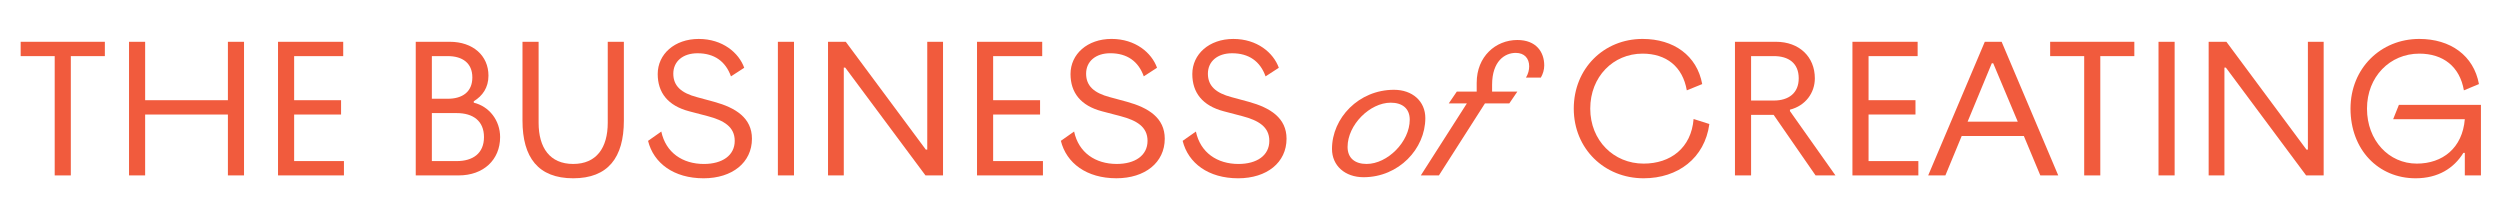
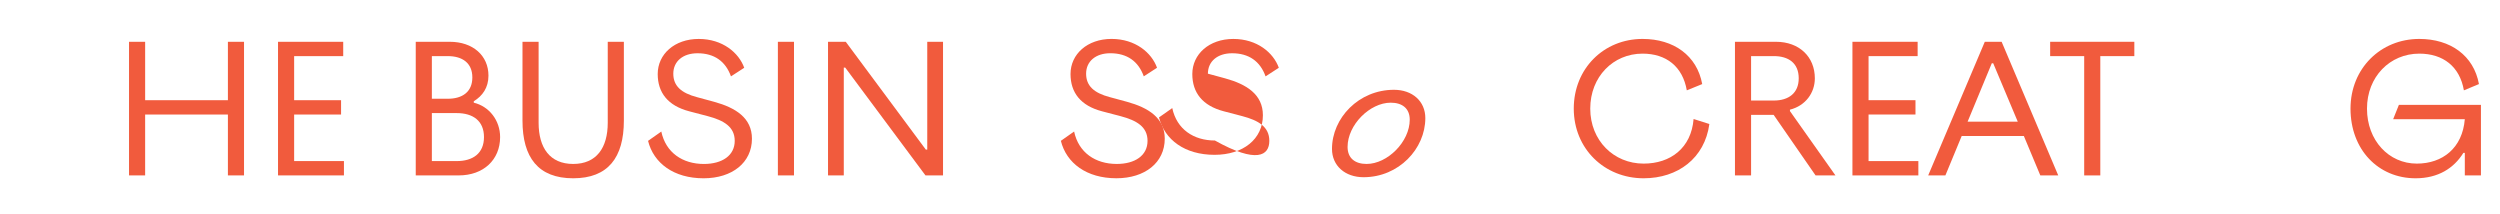
<svg xmlns="http://www.w3.org/2000/svg" version="1.1" id="Layer_1" x="0px" y="0px" viewBox="0 0 1920 164.09" style="enable-background:new 0 0 1920 164.09;" xml:space="preserve">
  <style type="text/css">
	.st0{fill:#F15B3D;}
</style>
  <g>
-     <path class="st0" d="M42.01,134.72V43.1H15.87V32.09h64.66V43.1H54.39v91.62H42.01z" />
    <path class="st0" d="M99.09,134.72V32.09h12.38v44.85h63.56V32.09h12.38v102.62h-12.38V87.94h-63.56v46.77H99.09z" />
    <path class="st0" d="M264.15,123.71v11.01h-50.63V32.09h50.07V43.1H225.9v33.84h36.04v11H225.9v35.77H264.15z" />
    <path class="st0" d="M363.87,78.86c11.97,2.89,20.22,13.76,20.22,26.41c0,17.47-12.79,29.44-31.78,29.44h-33.02V32.09h26.14   c17.75,0,29.71,10.59,29.71,26c0,9.22-4.54,15.55-11.28,19.67V78.86z M331.67,75.84h12.24c11.14,0,18.85-5.23,18.85-16.37   c0-11.14-7.7-16.37-18.85-16.37h-12.24V75.84z M331.67,86.84v36.87h19.12c12.38,0,20.91-5.91,20.91-18.43   c0-12.52-8.53-18.43-20.91-18.43H331.67z" />
    <path class="st0" d="M401.27,92.62V32.09h12.38v62.18c0,19.26,8.67,31.64,26.55,31.64s26.55-12.38,26.55-31.64V32.09h12.38v60.53   c0,28.34-12.11,44.3-38.93,44.3S401.27,120.96,401.27,92.62z" />
    <path class="st0" d="M564.27,108.17c0-10.73-8.25-15.68-20.77-18.98l-14.17-3.71c-16.37-4.27-24.21-14.31-24.21-28.61   c0-15.27,12.93-26.96,31.5-26.96c18.3,0,30.81,10.59,34.94,22.15l-10.18,6.6c-4.13-11.56-12.79-17.75-25.72-17.75   c-11.14,0-18.57,6.19-18.57,15.68s6.19,14.86,18.16,18.02l13.21,3.58c16.51,4.54,29.03,12.38,29.03,28.34   c0,18.3-15.13,30.4-37.14,30.4c-22.84,0-38.38-11.56-42.65-28.75l10.18-7.15c3.44,16.23,16.37,24.9,32.74,24.9   C554.64,125.91,564.27,119.45,564.27,108.17z" />
    <path class="st0" d="M597.41,134.72V32.09h12.38v102.62H597.41z" />
    <path class="st0" d="M649.13,51.9h-1.1v82.81h-12.11V32.09h13.62l61.49,82.81h1.1V32.09h12.11v102.62h-13.48L649.13,51.9z" />
-     <path class="st0" d="M800.98,123.71v11.01h-50.63V32.09h50.07V43.1h-37.69v33.84h36.04v11h-36.04v35.77H800.98z" />
    <path class="st0" d="M881.31,108.17c0-10.73-8.25-15.68-20.77-18.98l-14.17-3.71C830,81.2,822.16,71.16,822.16,56.85   c0-15.27,12.93-26.96,31.5-26.96c18.3,0,30.81,10.59,34.94,22.15l-10.18,6.6c-4.13-11.56-12.79-17.75-25.72-17.75   c-11.14,0-18.57,6.19-18.57,15.68s6.19,14.86,18.16,18.02l13.21,3.58c16.51,4.54,29.03,12.38,29.03,28.34   c0,18.3-15.13,30.4-37.14,30.4c-22.83,0-38.38-11.56-42.65-28.75l10.18-7.15c3.44,16.23,16.37,24.9,32.74,24.9   C871.68,125.91,881.31,119.45,881.31,108.17z" />
-     <path class="st0" d="M974.84,108.17c0-10.73-8.25-15.68-20.77-18.98l-14.17-3.71c-16.37-4.27-24.21-14.31-24.21-28.61   c0-15.27,12.93-26.96,31.5-26.96c18.3,0,30.81,10.59,34.94,22.15l-10.18,6.6c-4.12-11.56-12.79-17.75-25.72-17.75   c-11.14,0-18.57,6.19-18.57,15.68s6.19,14.86,18.16,18.02l13.21,3.58c16.51,4.54,29.03,12.38,29.03,28.34   c0,18.3-15.13,30.4-37.14,30.4c-22.84,0-38.38-11.56-42.65-28.75l10.18-7.15c3.44,16.23,16.37,24.9,32.74,24.9   C965.21,125.91,974.84,119.45,974.84,108.17z" />
+     <path class="st0" d="M974.84,108.17c0-10.73-8.25-15.68-20.77-18.98l-14.17-3.71c-16.37-4.27-24.21-14.31-24.21-28.61   c0-15.27,12.93-26.96,31.5-26.96c18.3,0,30.81,10.59,34.94,22.15l-10.18,6.6c-4.12-11.56-12.79-17.75-25.72-17.75   c-11.14,0-18.57,6.19-18.57,15.68l13.21,3.58c16.51,4.54,29.03,12.38,29.03,28.34   c0,18.3-15.13,30.4-37.14,30.4c-22.84,0-38.38-11.56-42.65-28.75l10.18-7.15c3.44,16.23,16.37,24.9,32.74,24.9   C965.21,125.91,974.84,119.45,974.84,108.17z" />
    <path class="st0" d="M1022.97,114.36c0-23.66,20.49-45.4,47.6-45.4c14.17,0,24.08,8.8,24.08,21.74c0,23.52-20.36,45.4-47.46,45.4   C1033.01,136.09,1022.97,127.29,1022.97,114.36z M1034.94,112.84c0,8.8,5.91,13.07,14.58,13.07c16.1,0,33.16-17.06,33.16-33.98   c0-8.8-5.92-13.07-14.58-13.07C1052,78.86,1034.94,95.92,1034.94,112.84z" />
-     <path class="st0" d="M1134.11,63.46c0-19.95,14.45-32.74,31.23-32.74c14.44,0,20.63,9.22,20.63,19.54c0,3.3-0.96,6.47-2.61,9.35   h-11.42c1.79-3.03,2.47-5.91,2.47-8.67c0-6.05-3.58-10.32-10.32-10.32c-8.39,0-18.16,6.33-18.16,24.49v5.23h19.4l-6.19,9.08h-18.71   l-35.35,55.3h-13.9l35.36-55.3h-13.9l6.19-9.08h15.27V63.46z" />
    <path class="st0" d="M1312.79,95.24c-3.57,26.28-24.21,41.68-50.49,41.68c-30.12,0-53.65-22.7-53.65-53.51   c0-30.81,23.11-53.51,52.83-53.51c23.94,0,41.82,12.79,45.81,34.67l-11.83,4.82c-3.16-18.3-15.82-28.2-33.98-28.2   c-22.56,0-40.17,17.75-40.17,42.23s18.02,42.23,40.99,42.23c20.64,0,36.59-11.97,38.38-34.26L1312.79,95.24z" />
    <path class="st0" d="M1344.83,134.72h-12.38V32.09h31.5c17.75,0,29.85,11.42,29.85,28.06c0,11.14-7.15,21.05-19.12,24.07v1.1   l34.94,49.39h-15.27l-32.19-46.5h-17.33V134.72z M1344.83,77.21h17.47c11.28,0,19.12-5.64,19.12-17.06   c0-11.69-7.84-17.06-19.12-17.06h-17.47V77.21z" />
    <path class="st0" d="M1473.3,123.71v11.01h-50.63V32.09h50.07V43.1h-37.69v33.84h36.04v11h-36.04v35.77H1473.3z" />
    <path class="st0" d="M1554.32,104.45h-47.74l-12.52,30.26h-13.21l43.47-102.62h12.93l43.47,102.62h-13.76L1554.32,104.45z    M1529.69,48.6l-18.57,44.85h38.52l-18.85-44.85H1529.69z" />
    <path class="st0" d="M1600.66,134.72V43.1h-26.14V32.09h64.65V43.1h-26.14v91.62H1600.66z" />
-     <path class="st0" d="M1657.74,134.72V32.09h12.38v102.62H1657.74z" />
-     <path class="st0" d="M1709.46,51.9h-1.1v82.81h-12.11V32.09h13.62l61.49,82.81h1.1V32.09h12.11v102.62h-13.48L1709.46,51.9z" />
    <path class="st0" d="M1805.19,83.41c0-30.81,23.11-53.51,52.83-53.51c23.94,0,41.82,12.79,45.81,34.67l-11.56,4.82   c-3.16-18.3-15.96-28.2-34.25-28.2c-22.56,0-40.17,17.75-40.17,42.23s16.78,42.23,38.25,42.23c19.81,0,35.08-11.97,36.87-34.12   h-55.02l4.4-11.01h63.01v54.2h-12.38v-17.33h-1.1c-7.29,11.83-19.4,19.53-36.73,19.53C1826.51,136.92,1805.19,114.91,1805.19,83.41   z" />
  </g>
</svg>